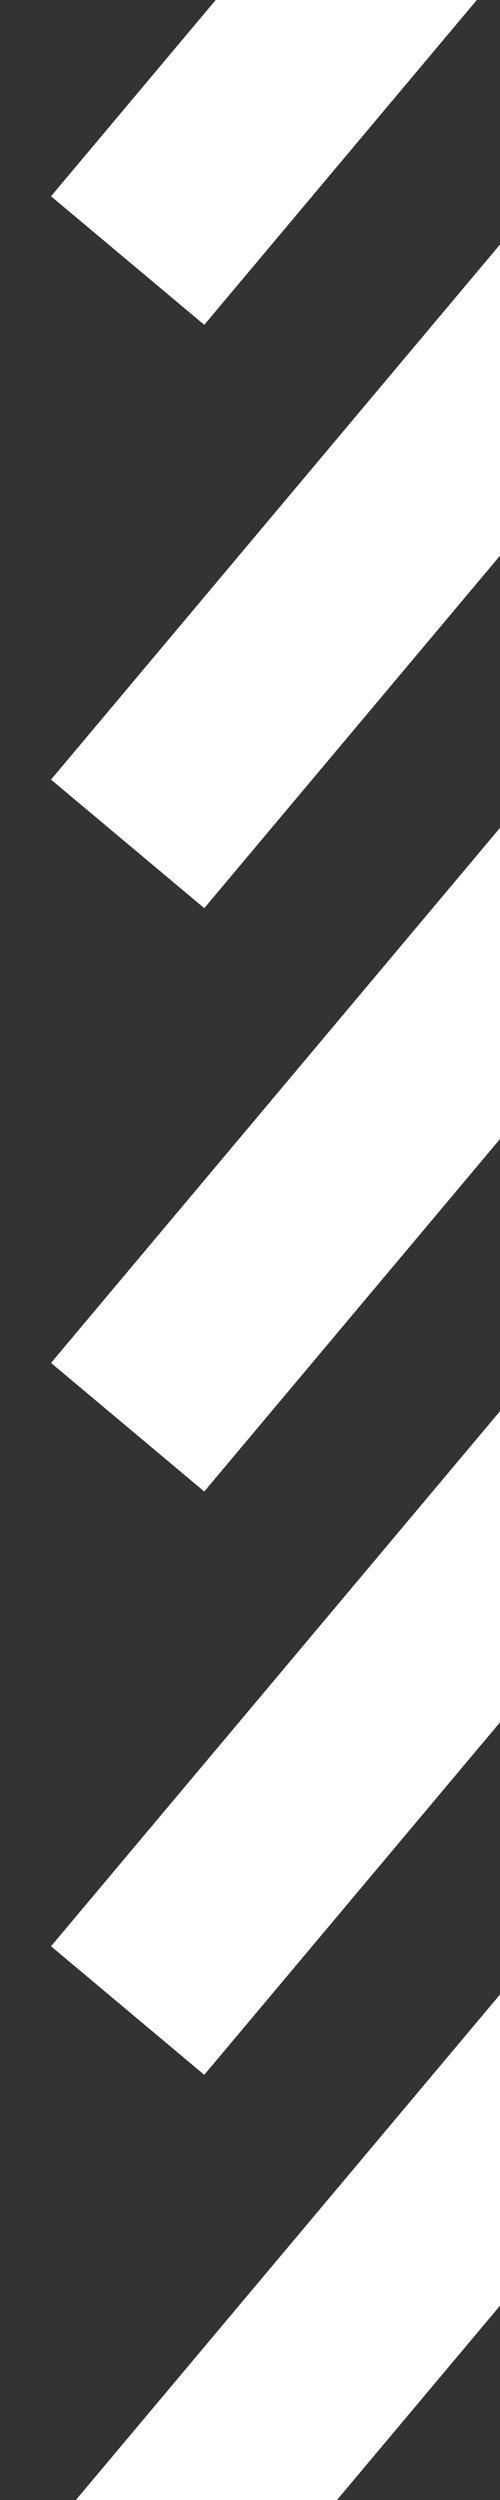
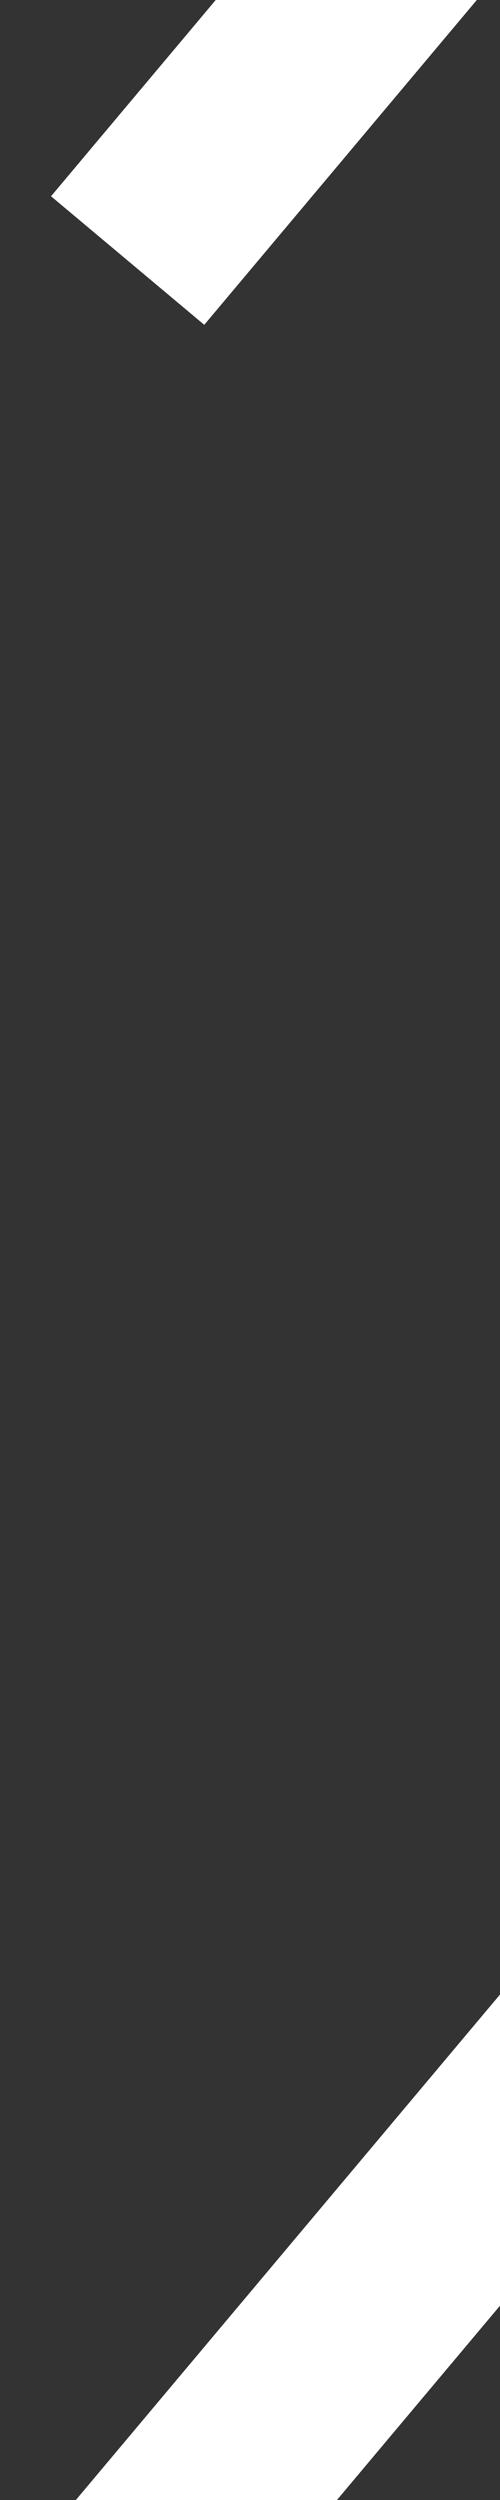
<svg xmlns="http://www.w3.org/2000/svg" width="100%" height="100%" viewBox="0 0 30 150" version="1.1" xml:space="preserve" style="fill-rule:evenodd;clip-rule:evenodd;stroke-linejoin:round;stroke-miterlimit:2;">
  <rect x="0" y="0" width="30" height="150" fill="#333333" stroke="none" />
  <g id="logo-purple-alt">
    <g>
-       <path d="M30,103.341L12.255,124.489L3.062,116.776L30,84.672L30,103.341Z" style="fill:#fff;" />
      <path d="M4.552,150L30,119.672L30,138.341L20.217,150L4.552,150Z" style="fill:#fff;" />
-       <path d="M30,68.341L12.255,89.489L3.062,81.776L30,49.672L30,68.341Z" style="fill:#fff;" />
-       <path d="M30,33.341L12.255,54.489L3.062,46.776L30,14.672L30,33.341Z" style="fill:#fff;" />
      <path d="M28.608,0L12.255,19.489L3.062,11.776L12.943,0L28.608,0Z" style="fill:#fff;" />
    </g>
  </g>
</svg>